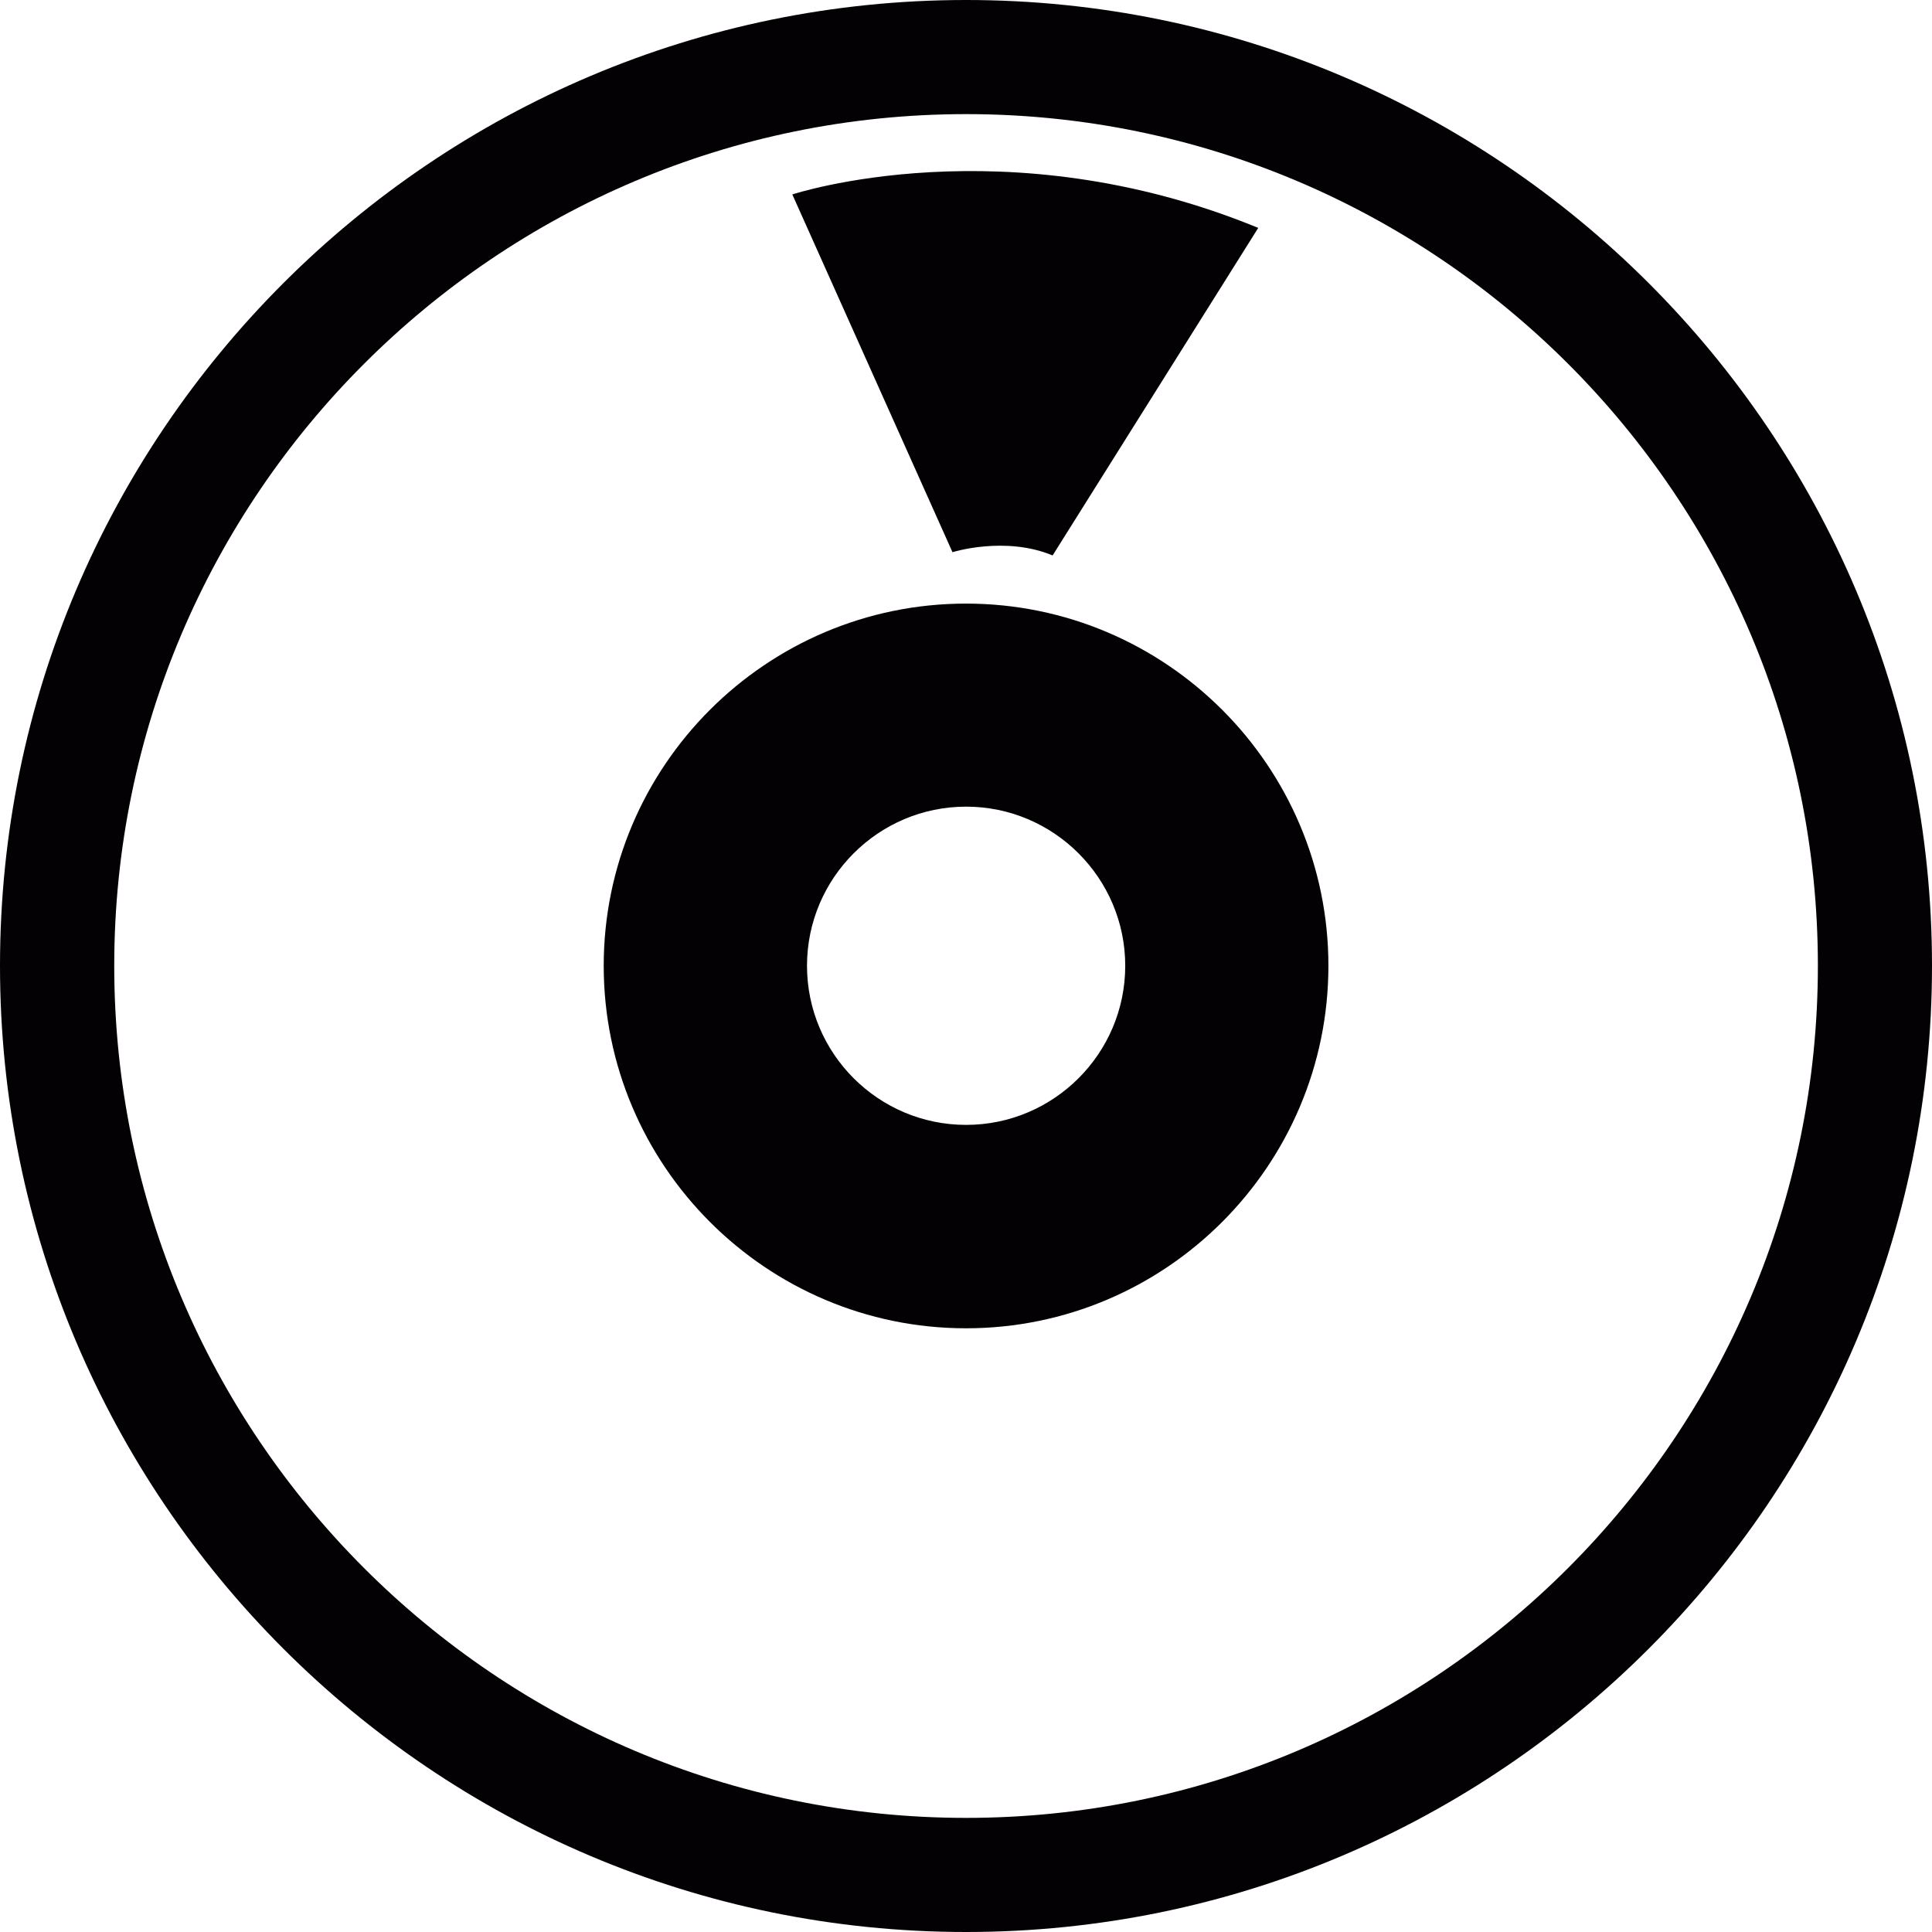
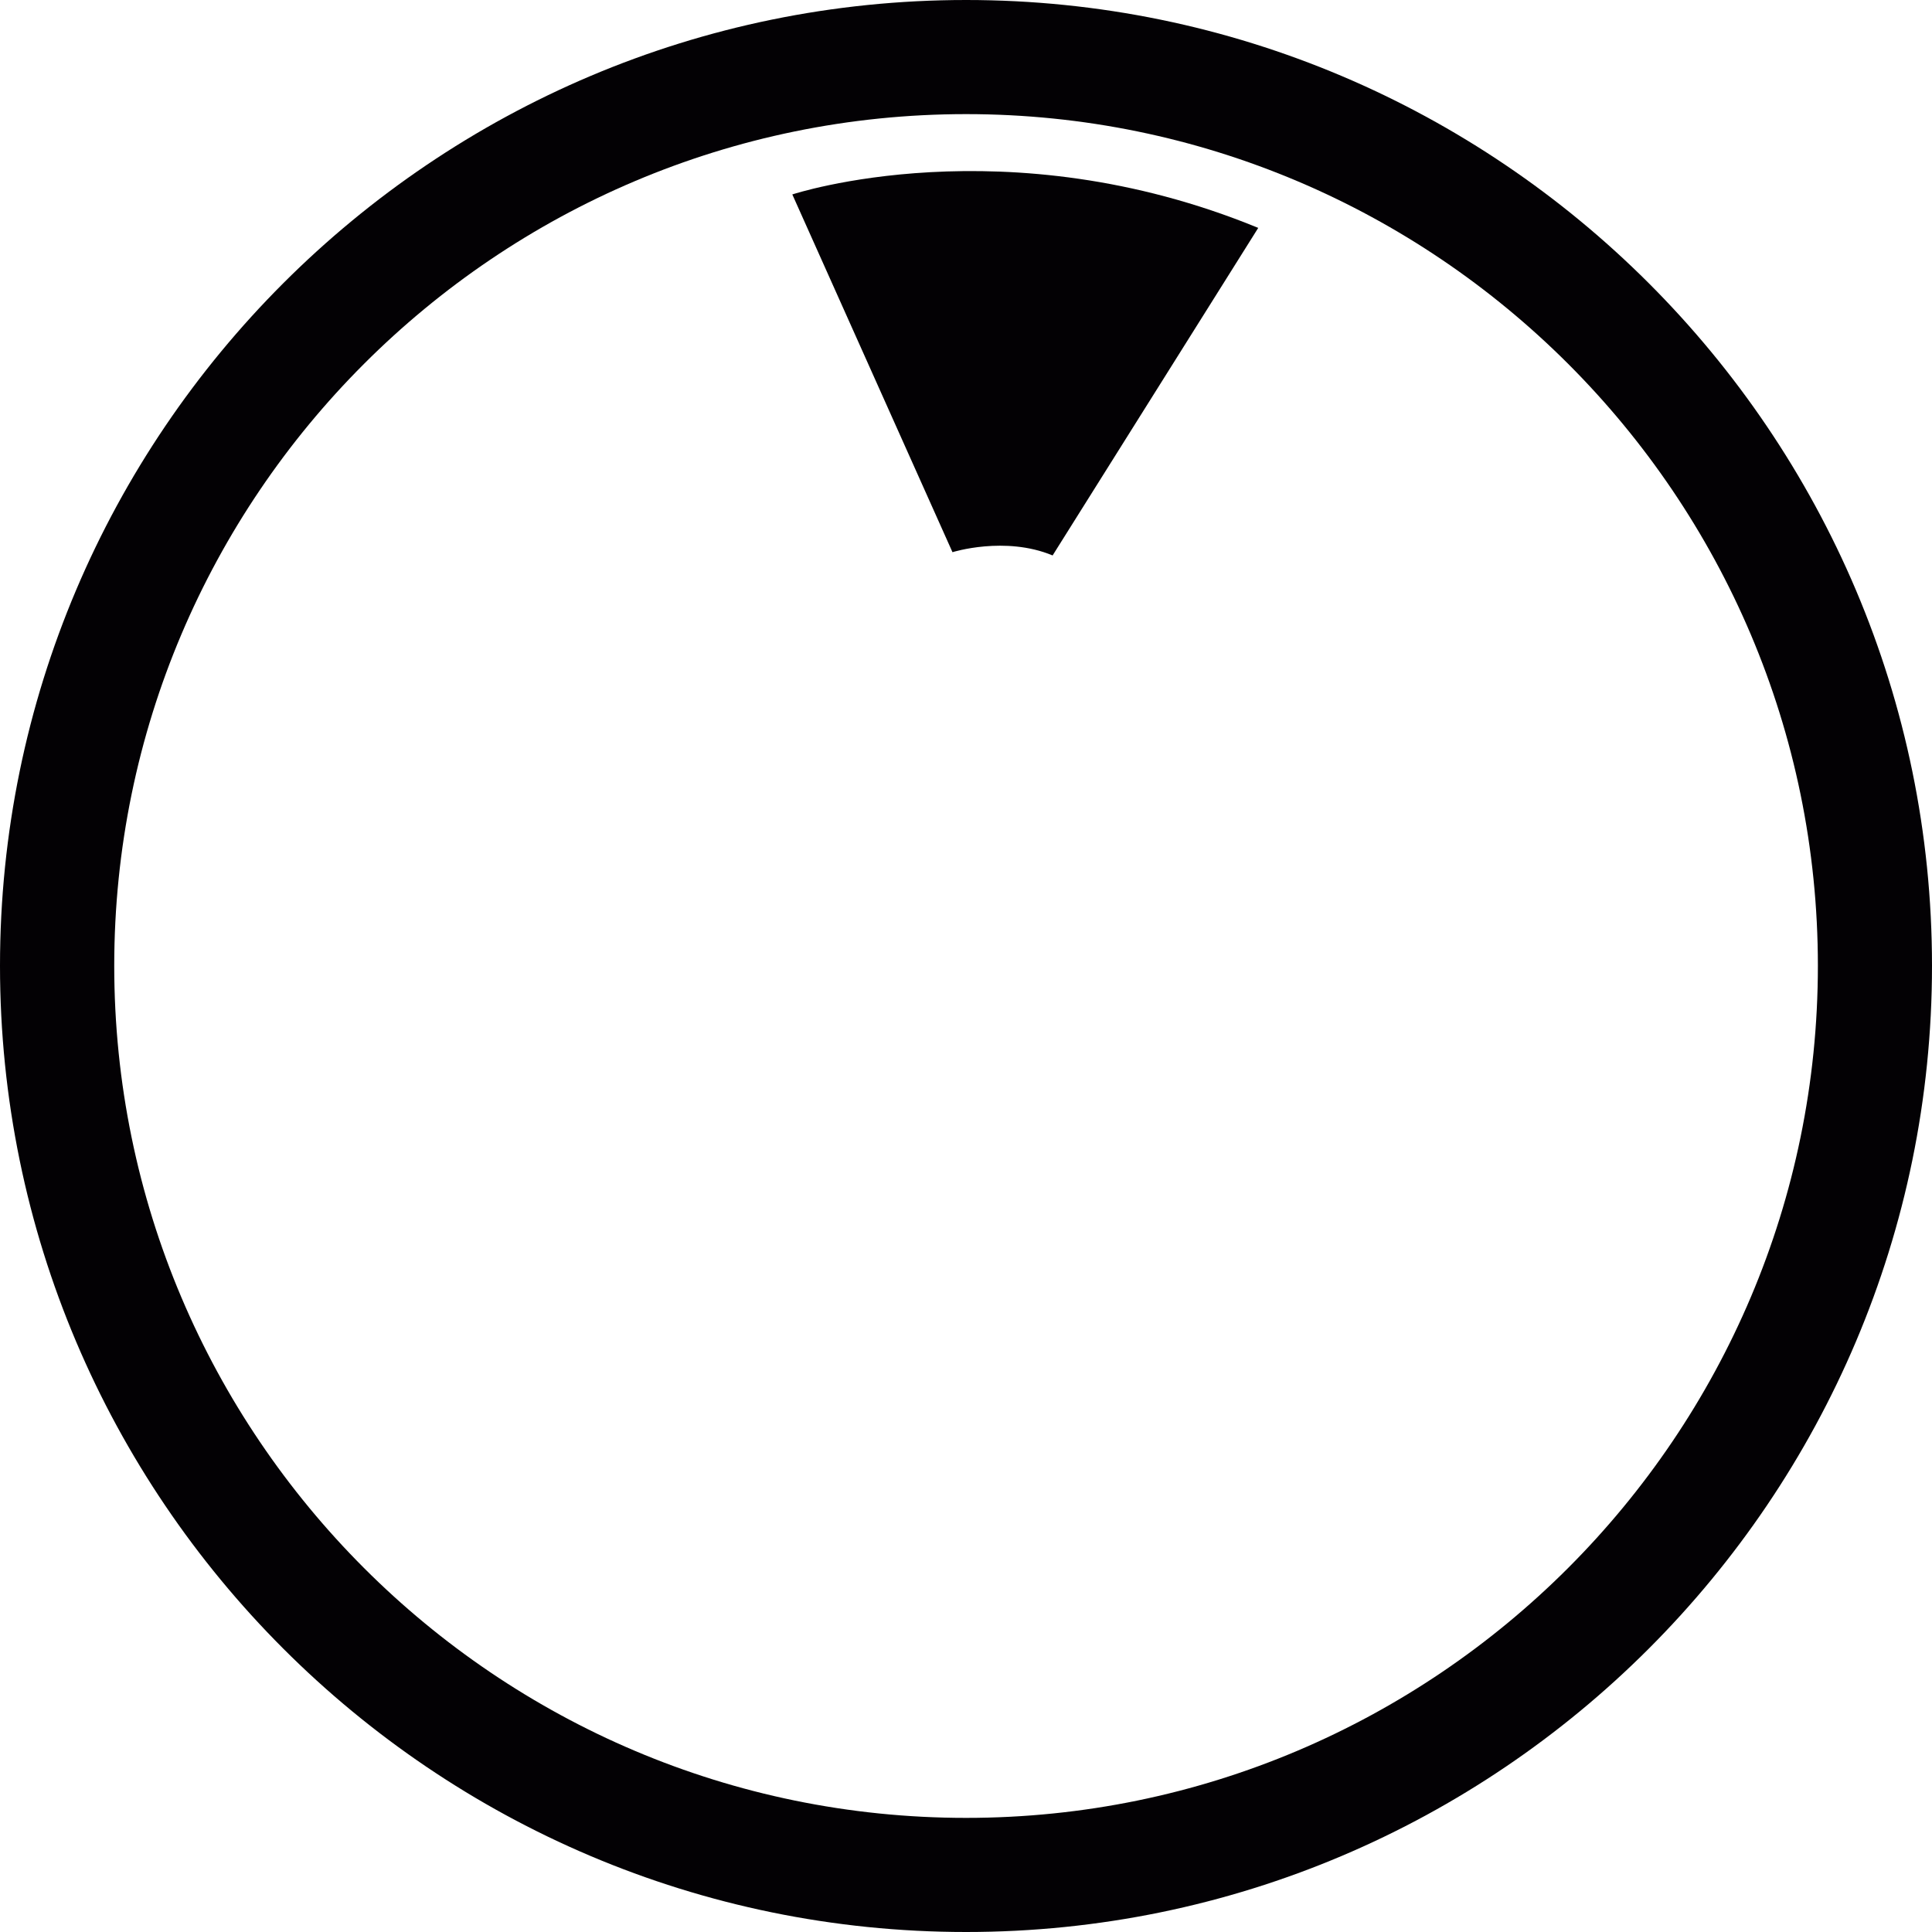
<svg xmlns="http://www.w3.org/2000/svg" height="800px" width="800px" version="1.1" id="Capa_1" viewBox="0 0 16.574 16.574" xml:space="preserve">
  <g>
    <g>
-       <path style="fill:#030104;" d="M8.287,5.178c-1.714,0-3.108,1.395-3.108,3.107c0,1.715,1.395,3.11,3.108,3.11    c1.715,0,3.109-1.396,3.109-3.11C11.396,6.572,10.002,5.178,8.287,5.178z M8.288,9.65c-0.753,0-1.365-0.612-1.365-1.365    c0-0.752,0.612-1.365,1.365-1.365c0.752,0,1.365,0.613,1.365,1.365C9.653,9.038,9.04,9.65,8.288,9.65z" />
      <path style="fill:#030104;" d="M8.288,0C3.718,0,0,3.717,0,8.285c0,4.57,3.718,8.289,8.288,8.289c4.569,0,8.286-3.719,8.286-8.289    C16.574,3.717,12.857,0,8.288,0z M8.288,15.595c-4.03,0-7.308-3.279-7.308-7.31c0-4.028,3.278-7.306,7.308-7.306    c4.029,0,7.307,3.277,7.307,7.306C15.595,12.315,12.317,15.595,8.288,15.595z" />
      <path style="fill:#030104;" d="M9.03,4.765l1.764-2.81c-2.17-0.892-3.997-0.287-3.997-0.287l1.374,3.069    C8.171,4.737,8.622,4.595,9.03,4.765z" />
    </g>
  </g>
</svg>